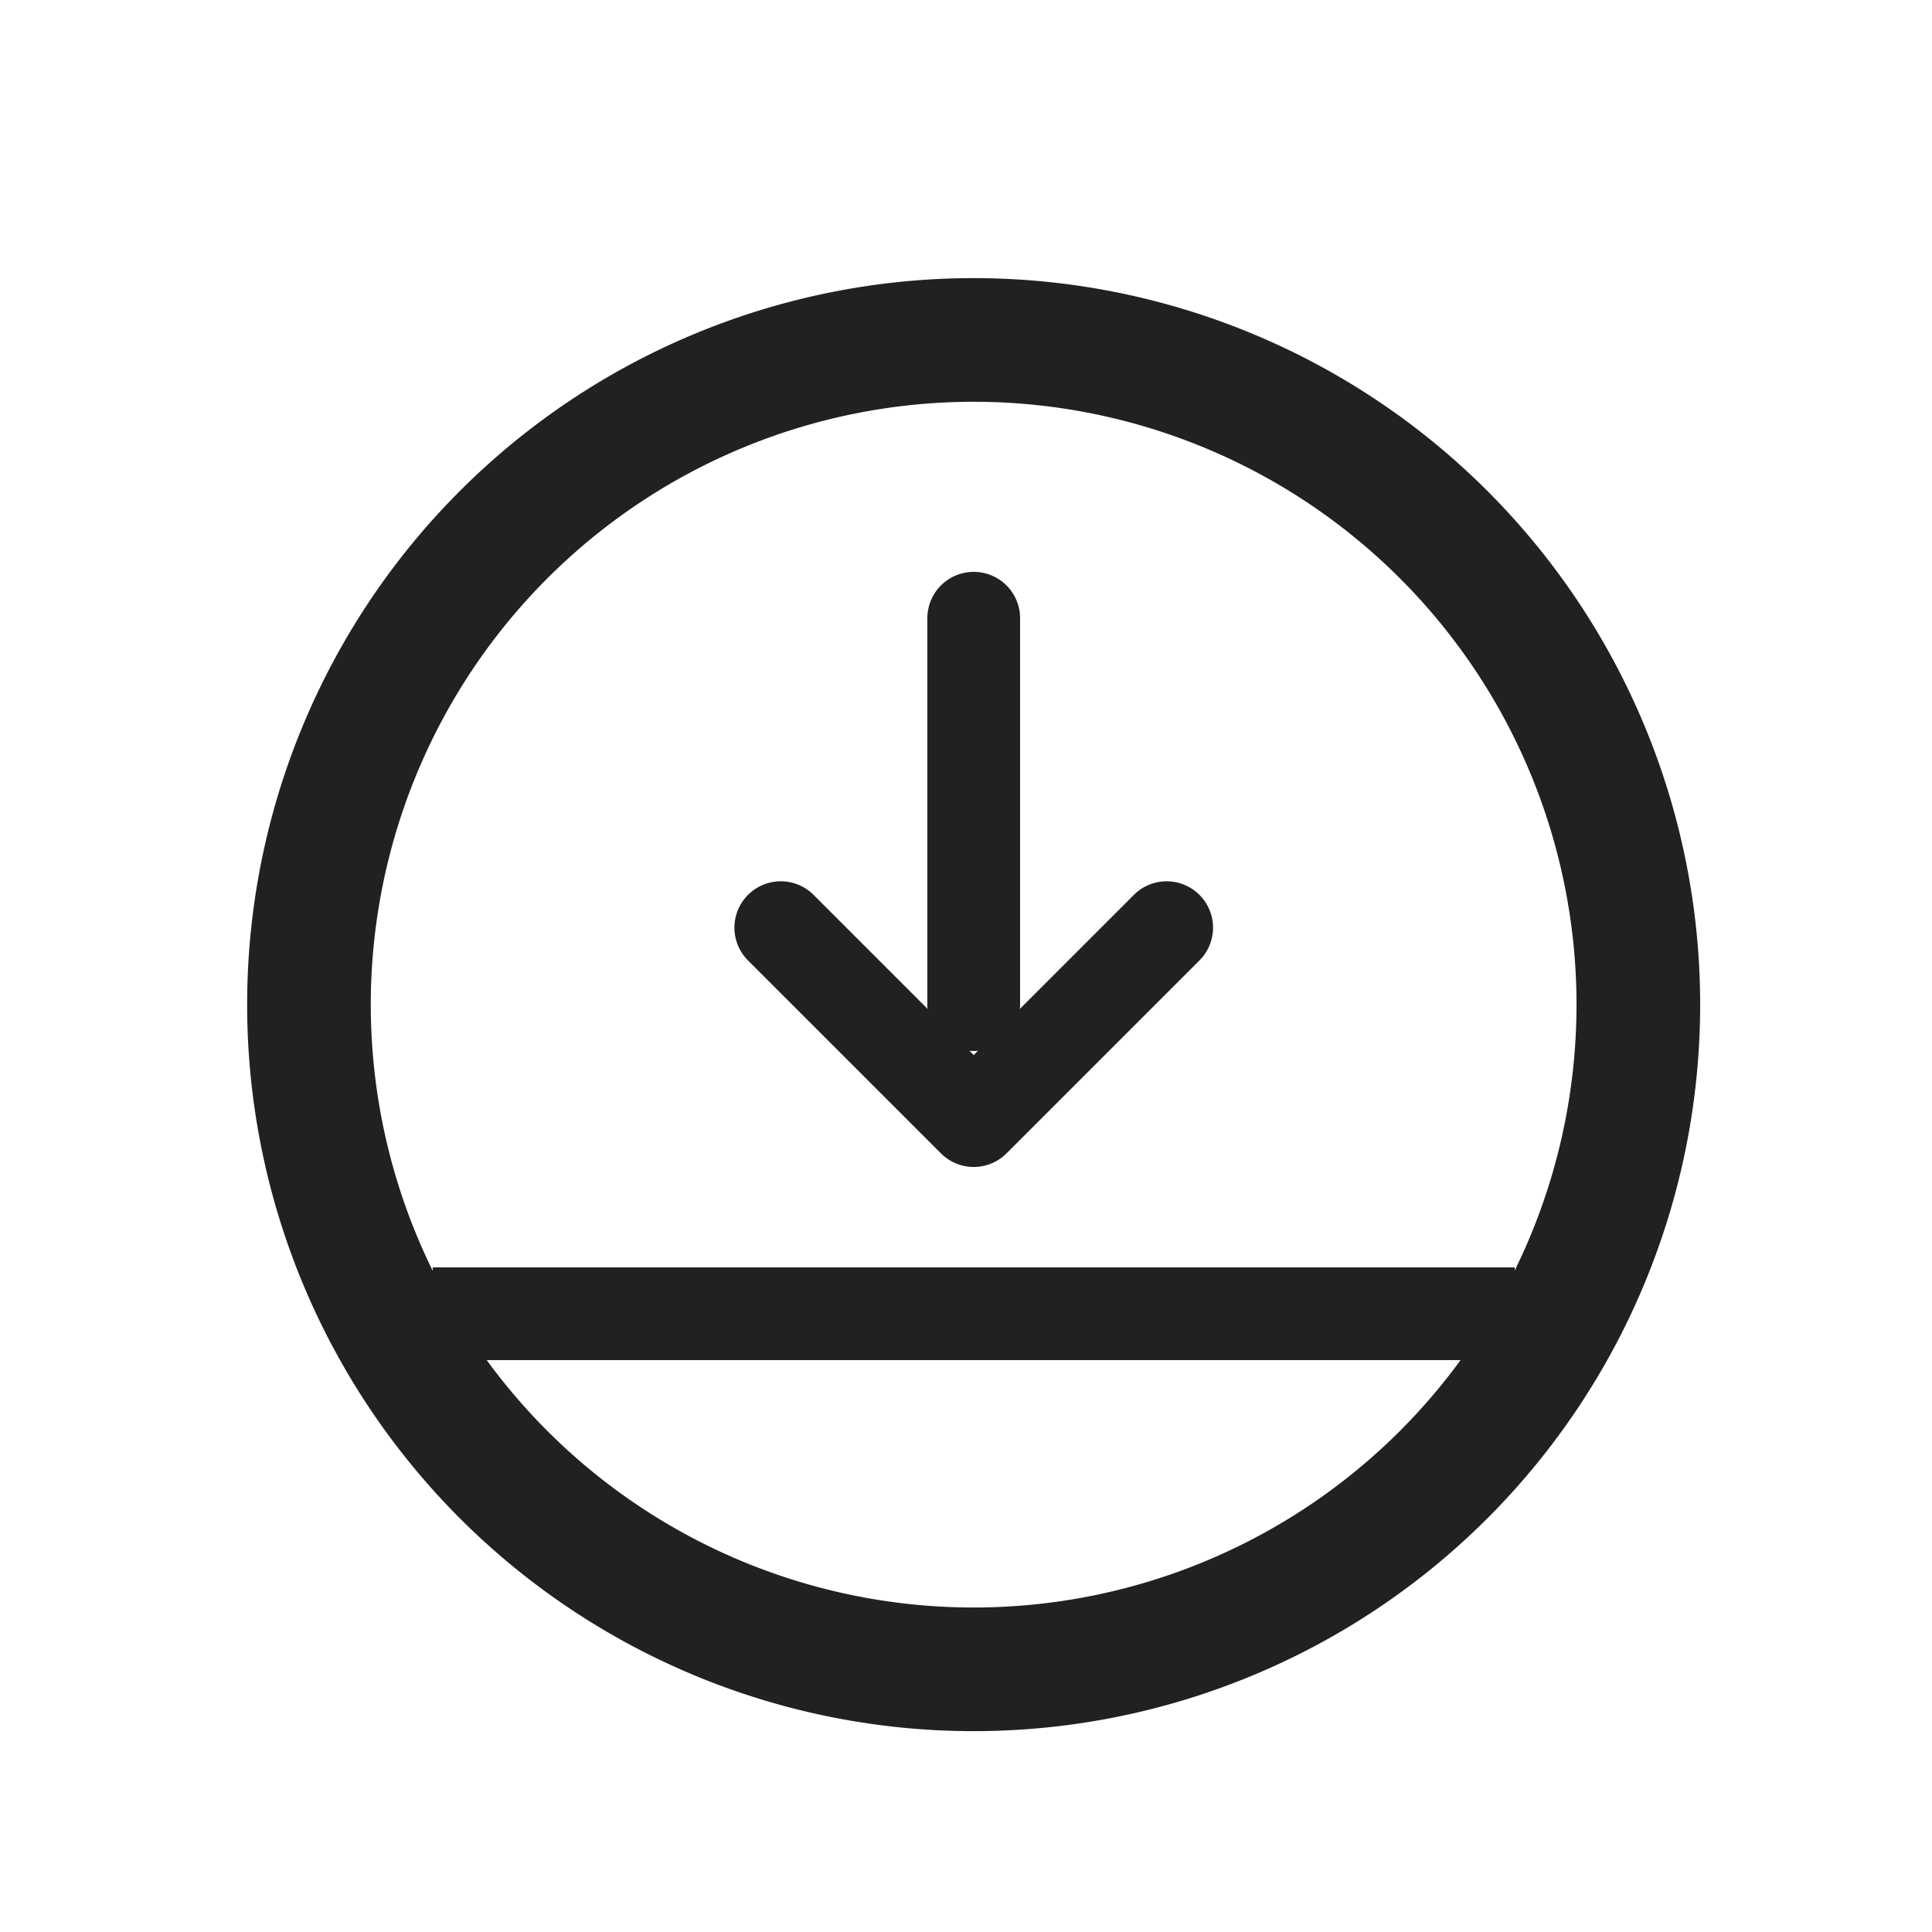
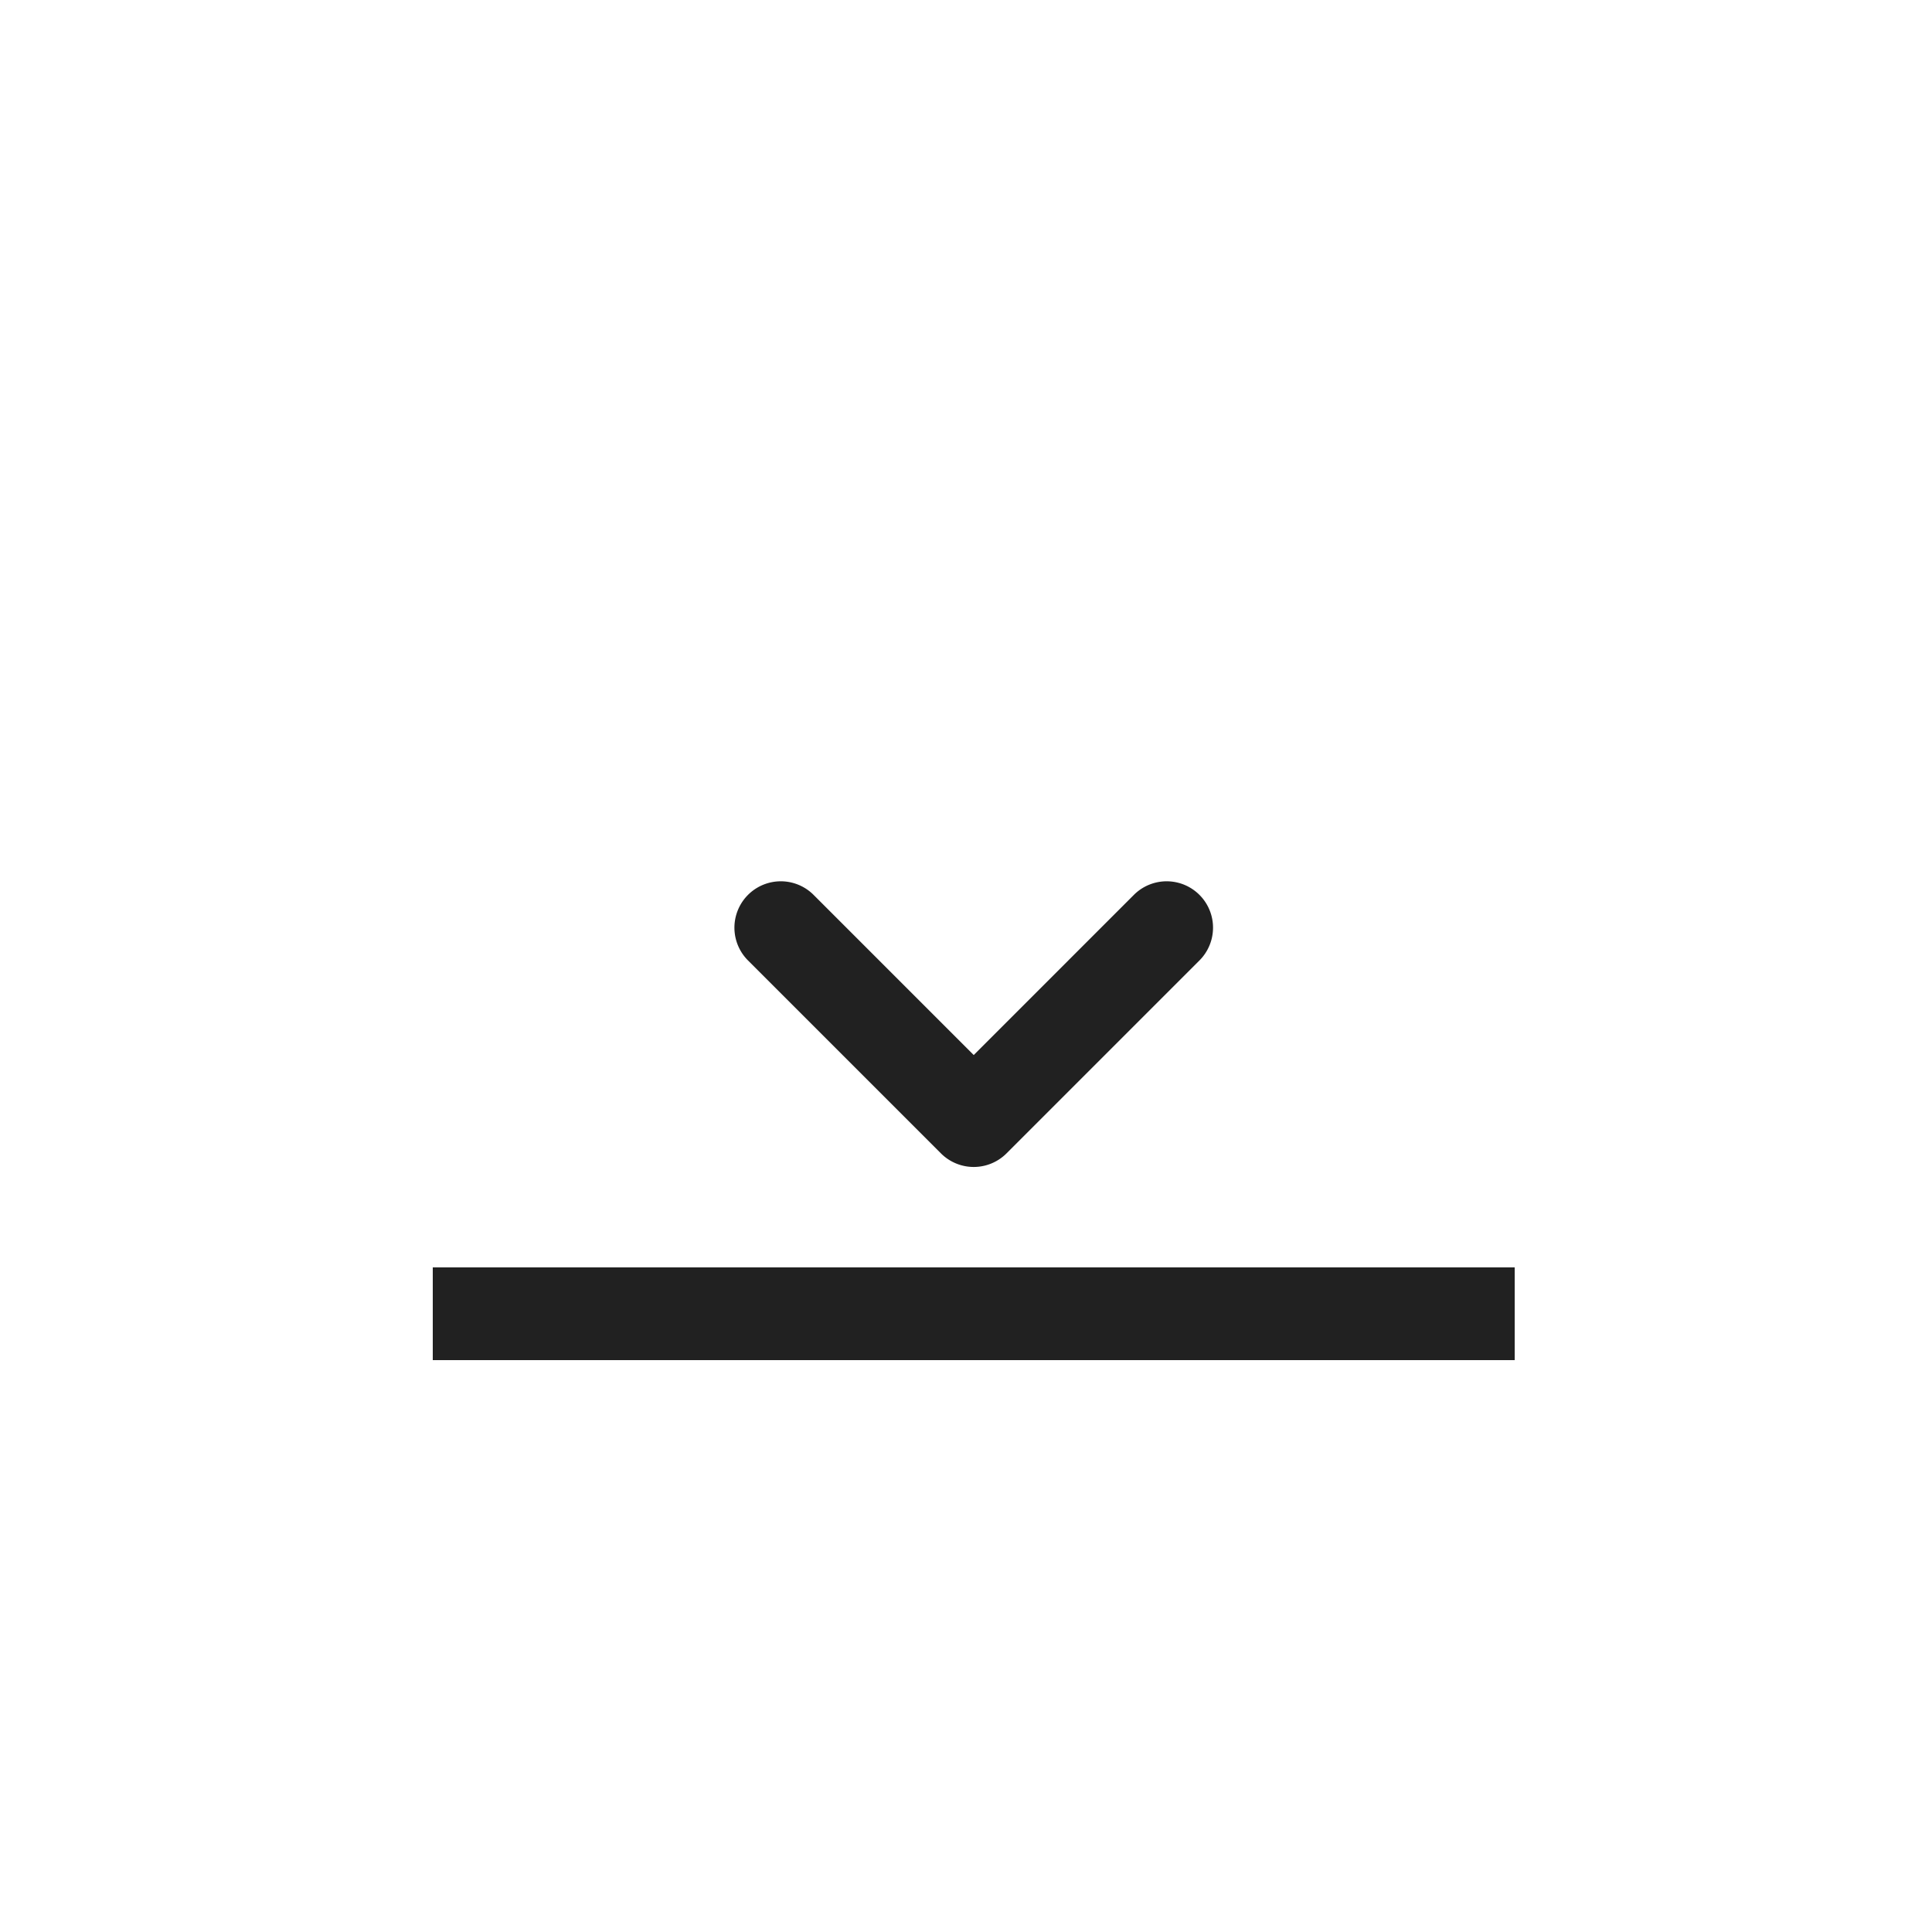
<svg xmlns="http://www.w3.org/2000/svg" width="25" height="25" fill="none">
-   <path d="M12 8a.6.6 0 111.2 0v5a.6.6 0 11-1.2 0V8z" fill="#212121" />
  <path d="M14.676 11.576a.6.6 0 01.848.849l-2.5 2.5a.6.6 0 01-.848 0l-2.5-2.5a.6.6 0 01.848-.849l2.076 2.076 2.076-2.076z" fill="#212121" />
-   <path d="M21.2 13A8.6 8.6 0 113.998 13 8.6 8.6 0 0121.2 13z" stroke="#212121" stroke-width="1.6" />
  <path d="M19.6 17.6v-1.2h-14v1.2h14z" fill="#212121" />
</svg>